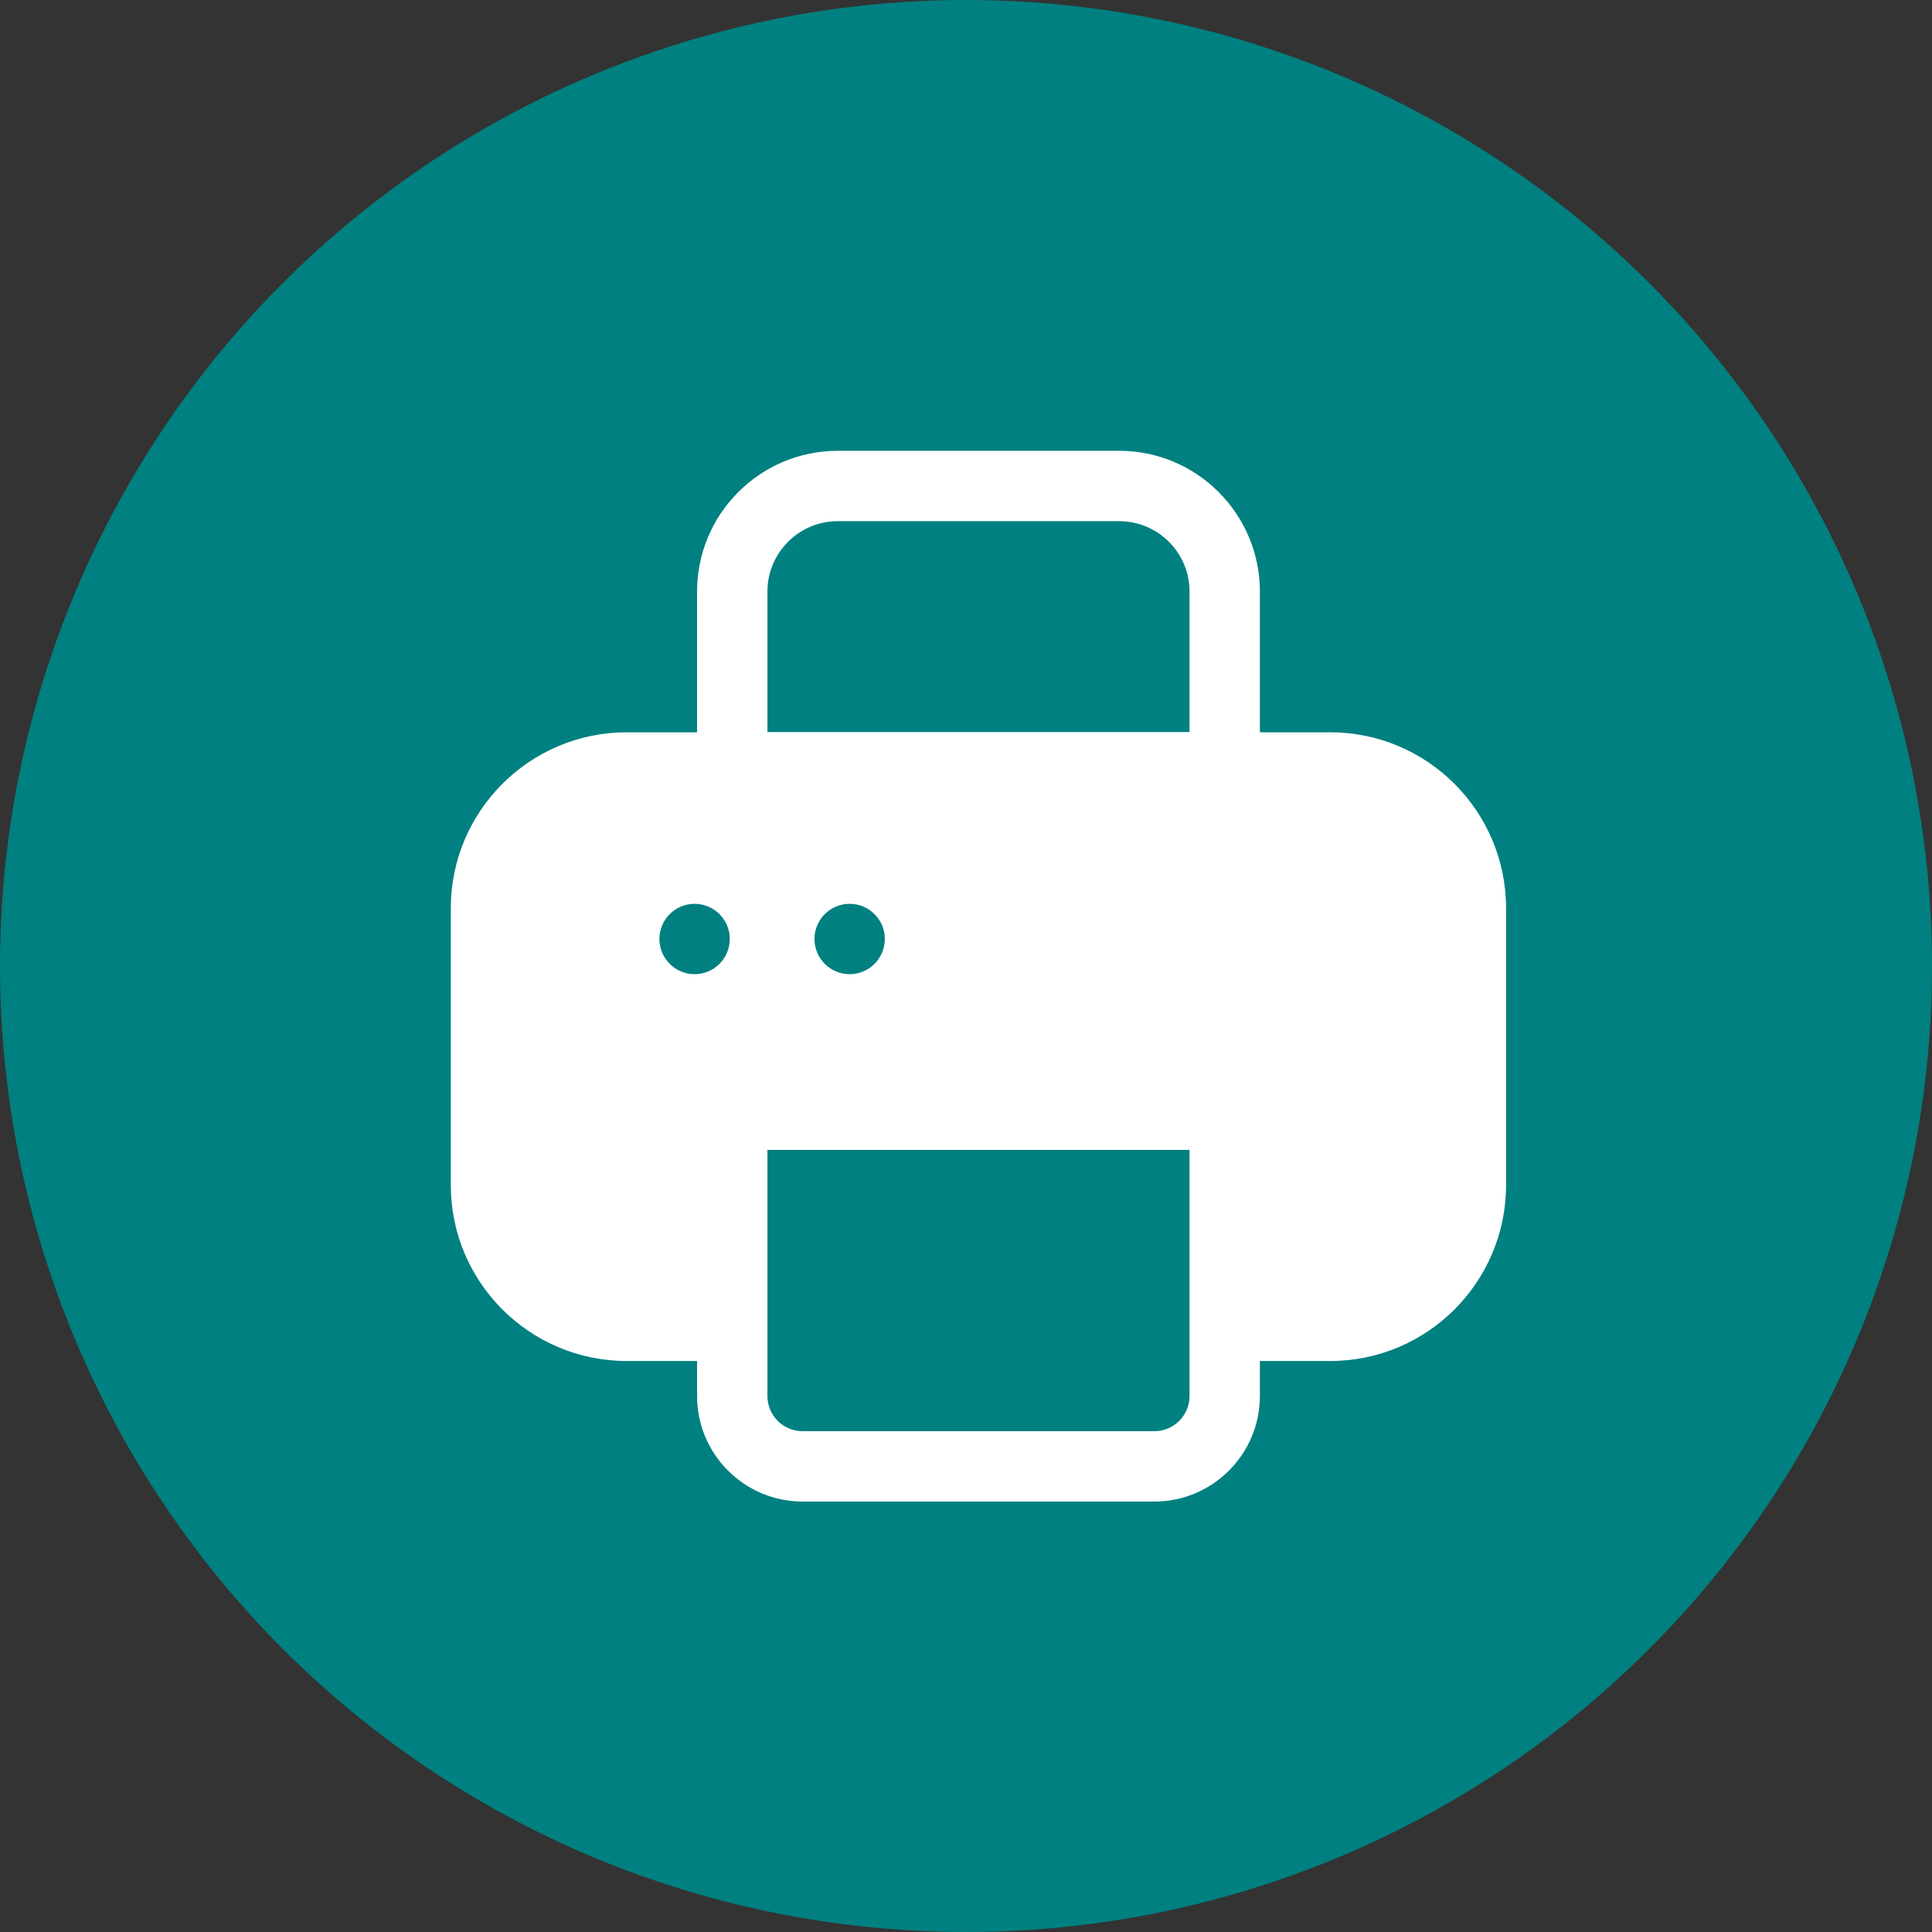
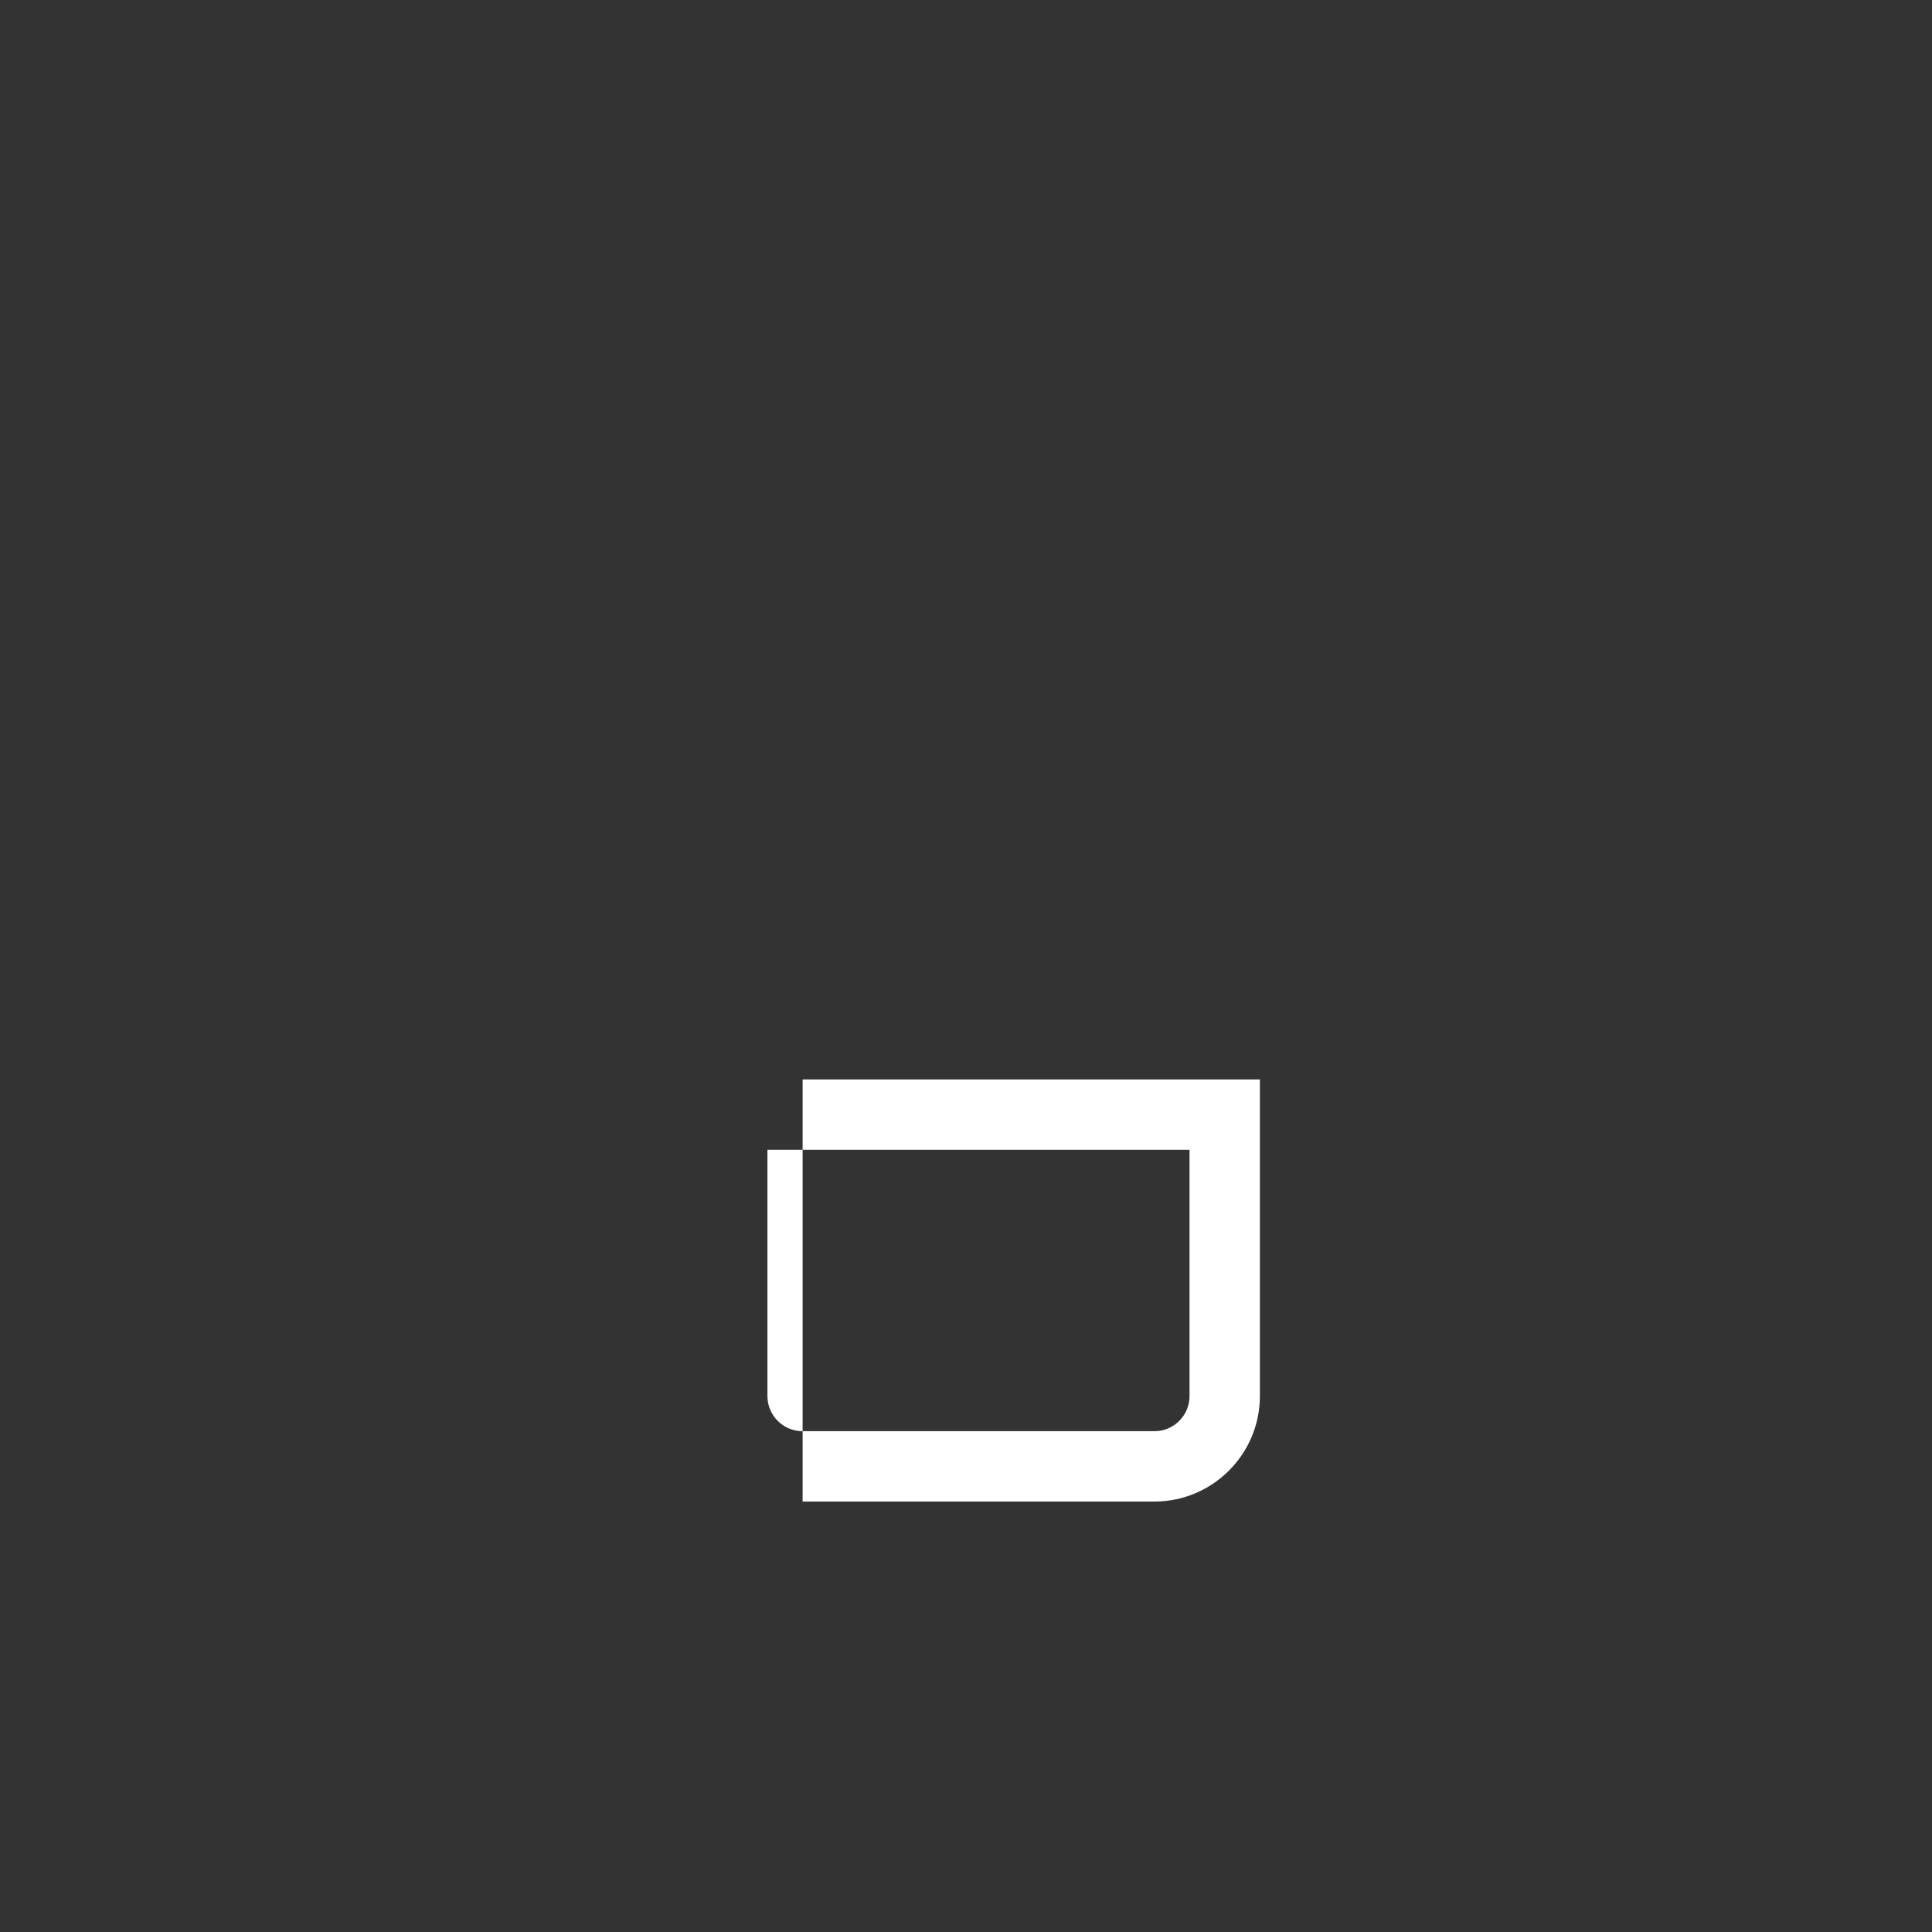
<svg xmlns="http://www.w3.org/2000/svg" width="60" height="60" viewBox="0 0 60 60" fill="none">
  <rect x="0" y="0" width="60" height="60" fill="#333333" stroke="none" />
-   <circle cx="30" cy="30" r="30" fill="#008080" />
-   <path d="M41.312 23.836H19.463C17.05 23.836 15.094 25.793 15.094 28.206V36.808C15.094 39.221 17.05 41.178 19.463 41.178H22.739V34.623H38.236V41.178H41.312C43.724 41.178 45.681 39.221 45.681 36.808V28.206C45.681 25.793 43.724 23.836 41.312 23.836ZM21.572 30.254C20.968 30.254 20.479 29.765 20.479 29.161C20.479 28.558 20.968 28.069 21.572 28.069C22.175 28.069 22.664 28.558 22.664 29.161C22.664 29.765 22.175 30.254 21.572 30.254ZM26.386 30.254C25.783 30.254 25.294 29.765 25.294 29.161C25.294 28.558 25.783 28.069 26.386 28.069C26.99 28.069 27.479 28.558 27.479 29.161C27.479 29.765 26.99 30.254 26.386 30.254Z" fill="white" />
-   <path d="M41.31 42.267H38.236V40.083H41.31C43.117 40.083 44.587 38.612 44.587 36.805V28.204C44.587 26.398 43.117 24.927 41.31 24.927H19.462C17.655 24.927 16.185 26.398 16.185 28.204V36.805C16.185 38.612 17.655 40.083 19.462 40.083H23.038V42.267H19.462C16.45 42.267 14 39.818 14 36.805V28.204C14 25.192 16.45 22.742 19.462 22.742H41.31C44.323 22.742 46.772 25.192 46.772 28.204V36.805C46.772 39.818 44.323 42.267 41.31 42.267Z" fill="white" />
-   <path d="M20.553 33.523H40.217C40.82 33.523 41.309 34.127 41.309 34.616C41.309 35.219 40.82 35.708 40.217 35.708H20.553C19.95 35.708 19.461 35.105 19.461 34.616C19.461 34.012 19.95 33.523 20.553 33.523Z" fill="white" />
-   <path d="M35.85 46.632H24.926C23.119 46.632 21.648 45.162 21.648 43.355V33.523H39.127V43.355C39.127 45.162 37.656 46.632 35.85 46.632ZM23.833 35.708V43.355C23.833 43.959 24.322 44.447 24.926 44.447H35.85C36.453 44.447 36.942 43.959 36.942 43.355V35.708H23.833Z" fill="white" />
-   <path d="M39.127 24.924H21.648V18.37C21.648 15.96 23.608 14 26.018 14H34.757C37.167 14 39.127 15.96 39.127 18.37V24.924ZM23.833 22.739H36.942V18.37C36.942 17.165 35.962 16.185 34.757 16.185H26.018C24.814 16.185 23.833 17.165 23.833 18.37V22.739Z" fill="white" />
+   <path d="M35.85 46.632H24.926V33.523H39.127V43.355C39.127 45.162 37.656 46.632 35.85 46.632ZM23.833 35.708V43.355C23.833 43.959 24.322 44.447 24.926 44.447H35.85C36.453 44.447 36.942 43.959 36.942 43.355V35.708H23.833Z" fill="white" />
</svg>